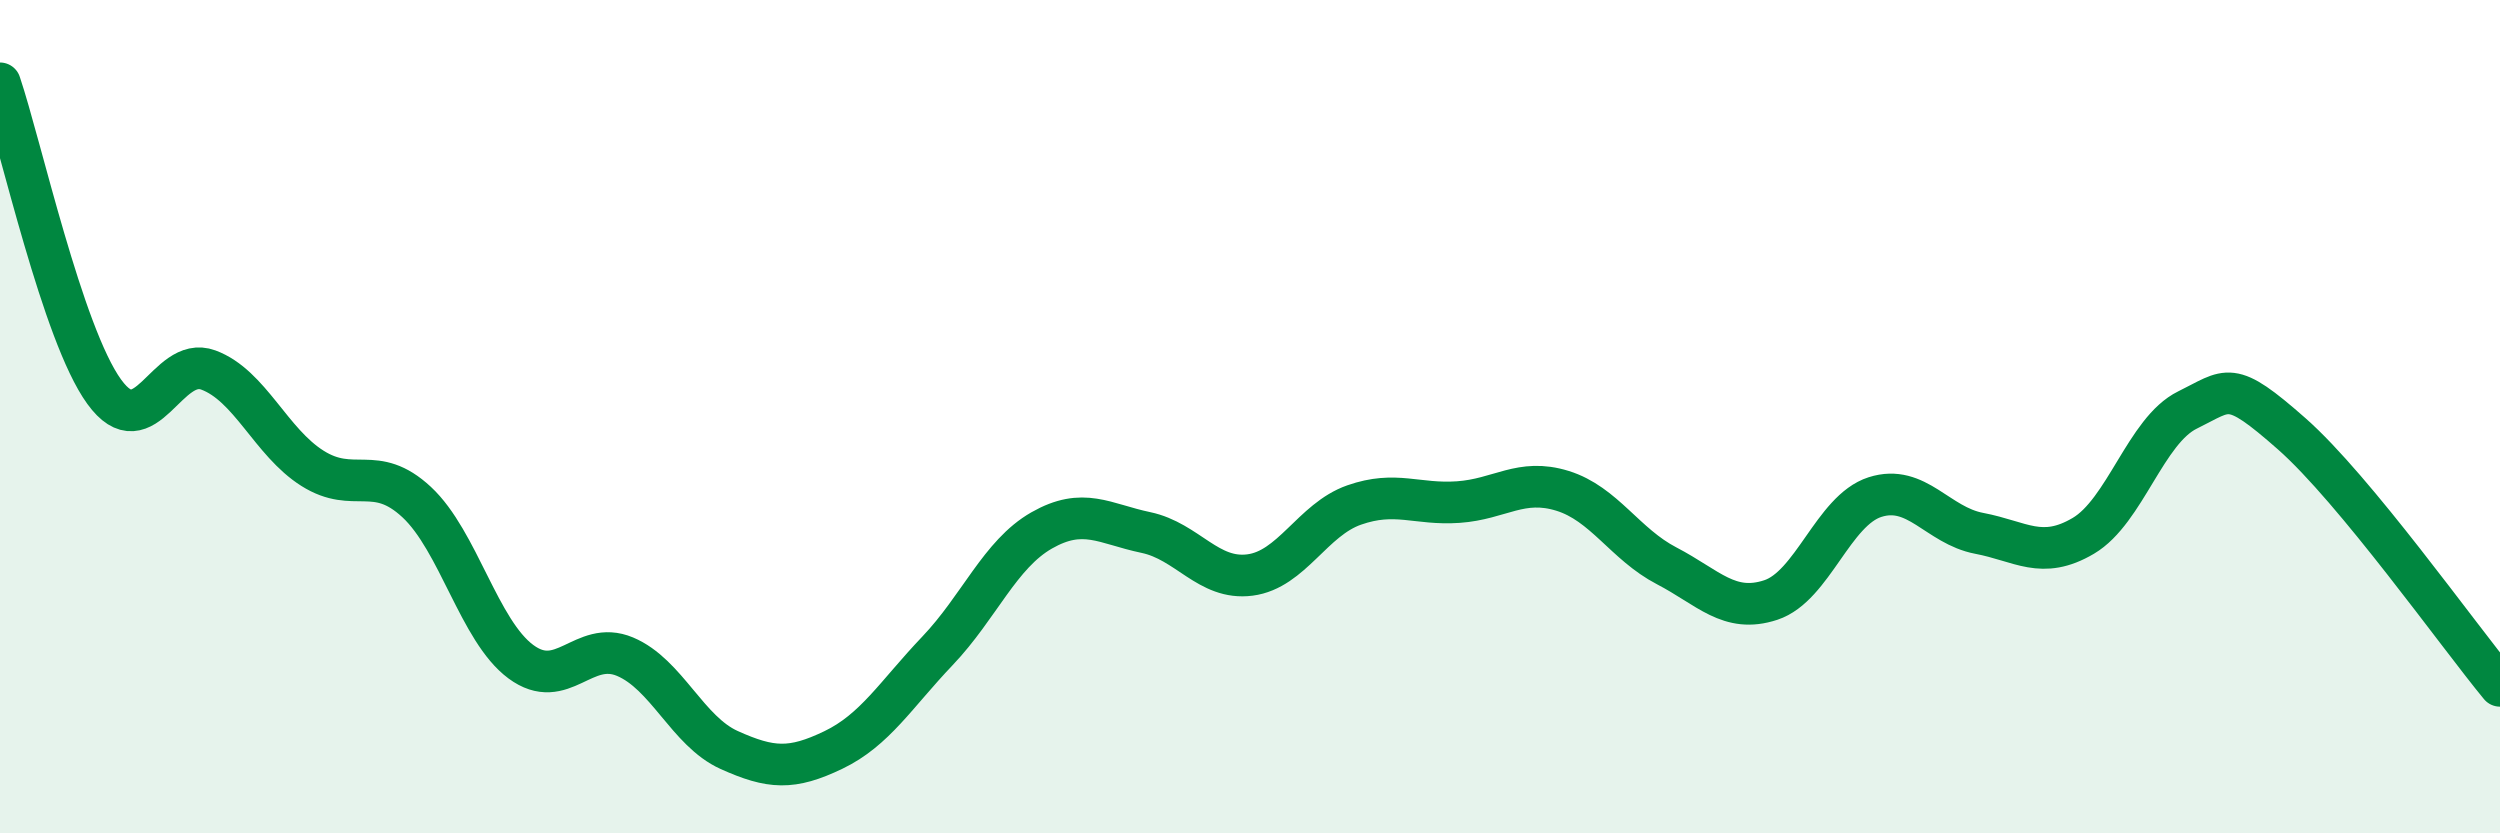
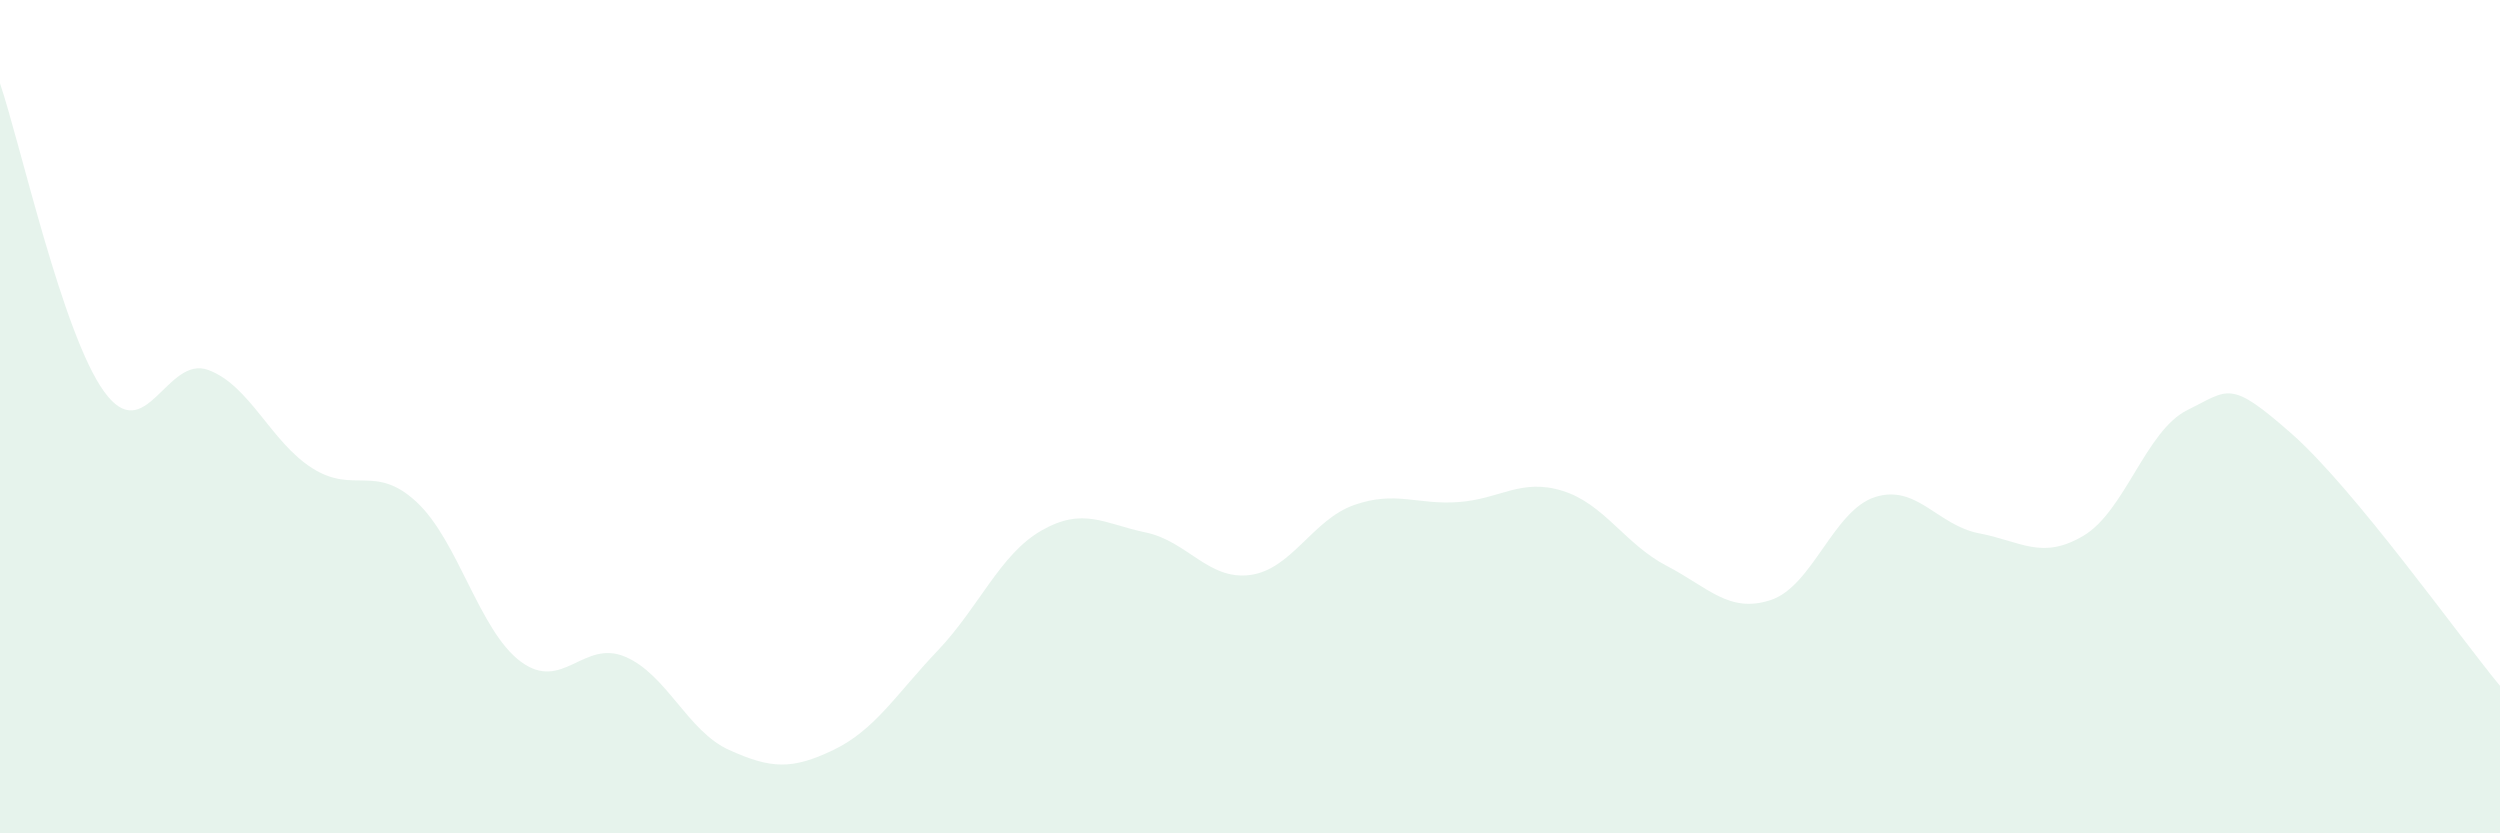
<svg xmlns="http://www.w3.org/2000/svg" width="60" height="20" viewBox="0 0 60 20">
  <path d="M 0,2 C 0.5,3.48 1.5,8.02 2.5,9.4 C 3.5,10.78 4,8.51 5,8.88 C 6,9.25 6.5,10.61 7.5,11.24 C 8.5,11.87 9,11.12 10,12.05 C 11,12.98 11.5,15.14 12.5,15.88 C 13.5,16.62 14,15.34 15,15.76 C 16,16.18 16.5,17.55 17.5,18 C 18.5,18.45 19,18.48 20,18 C 21,17.52 21.5,16.67 22.5,15.62 C 23.5,14.57 24,13.3 25,12.73 C 26,12.16 26.5,12.57 27.5,12.78 C 28.5,12.99 29,13.93 30,13.8 C 31,13.67 31.5,12.47 32.5,12.12 C 33.5,11.77 34,12.12 35,12.05 C 36,11.98 36.5,11.47 37.5,11.78 C 38.5,12.09 39,13.06 40,13.58 C 41,14.1 41.5,14.73 42.5,14.4 C 43.5,14.07 44,12.25 45,11.93 C 46,11.61 46.5,12.61 47.5,12.8 C 48.5,12.99 49,13.45 50,12.86 C 51,12.27 51.5,10.33 52.5,9.84 C 53.5,9.35 53.5,9.09 55,10.41 C 56.5,11.73 59,15.25 60,16.46L60 20L0 20Z" fill="#008740" opacity="0.1" stroke-linecap="round" stroke-linejoin="round" />
-   <path d="M 0,2 C 0.5,3.48 1.5,8.02 2.5,9.4 C 3.5,10.78 4,8.51 5,8.88 C 6,9.25 6.5,10.61 7.5,11.24 C 8.5,11.87 9,11.12 10,12.05 C 11,12.98 11.5,15.14 12.5,15.88 C 13.5,16.62 14,15.34 15,15.76 C 16,16.18 16.5,17.55 17.5,18 C 18.5,18.45 19,18.48 20,18 C 21,17.52 21.5,16.67 22.5,15.62 C 23.5,14.57 24,13.3 25,12.73 C 26,12.16 26.5,12.57 27.5,12.78 C 28.5,12.99 29,13.93 30,13.8 C 31,13.67 31.5,12.47 32.5,12.12 C 33.5,11.77 34,12.12 35,12.05 C 36,11.98 36.5,11.47 37.5,11.78 C 38.5,12.09 39,13.06 40,13.58 C 41,14.1 41.5,14.73 42.5,14.4 C 43.5,14.07 44,12.25 45,11.93 C 46,11.61 46.5,12.61 47.5,12.8 C 48.5,12.99 49,13.45 50,12.86 C 51,12.27 51.5,10.33 52.5,9.84 C 53.5,9.35 53.5,9.09 55,10.41 C 56.5,11.73 59,15.25 60,16.46" stroke="#008740" stroke-width="1" fill="none" stroke-linecap="round" stroke-linejoin="round" />
</svg>